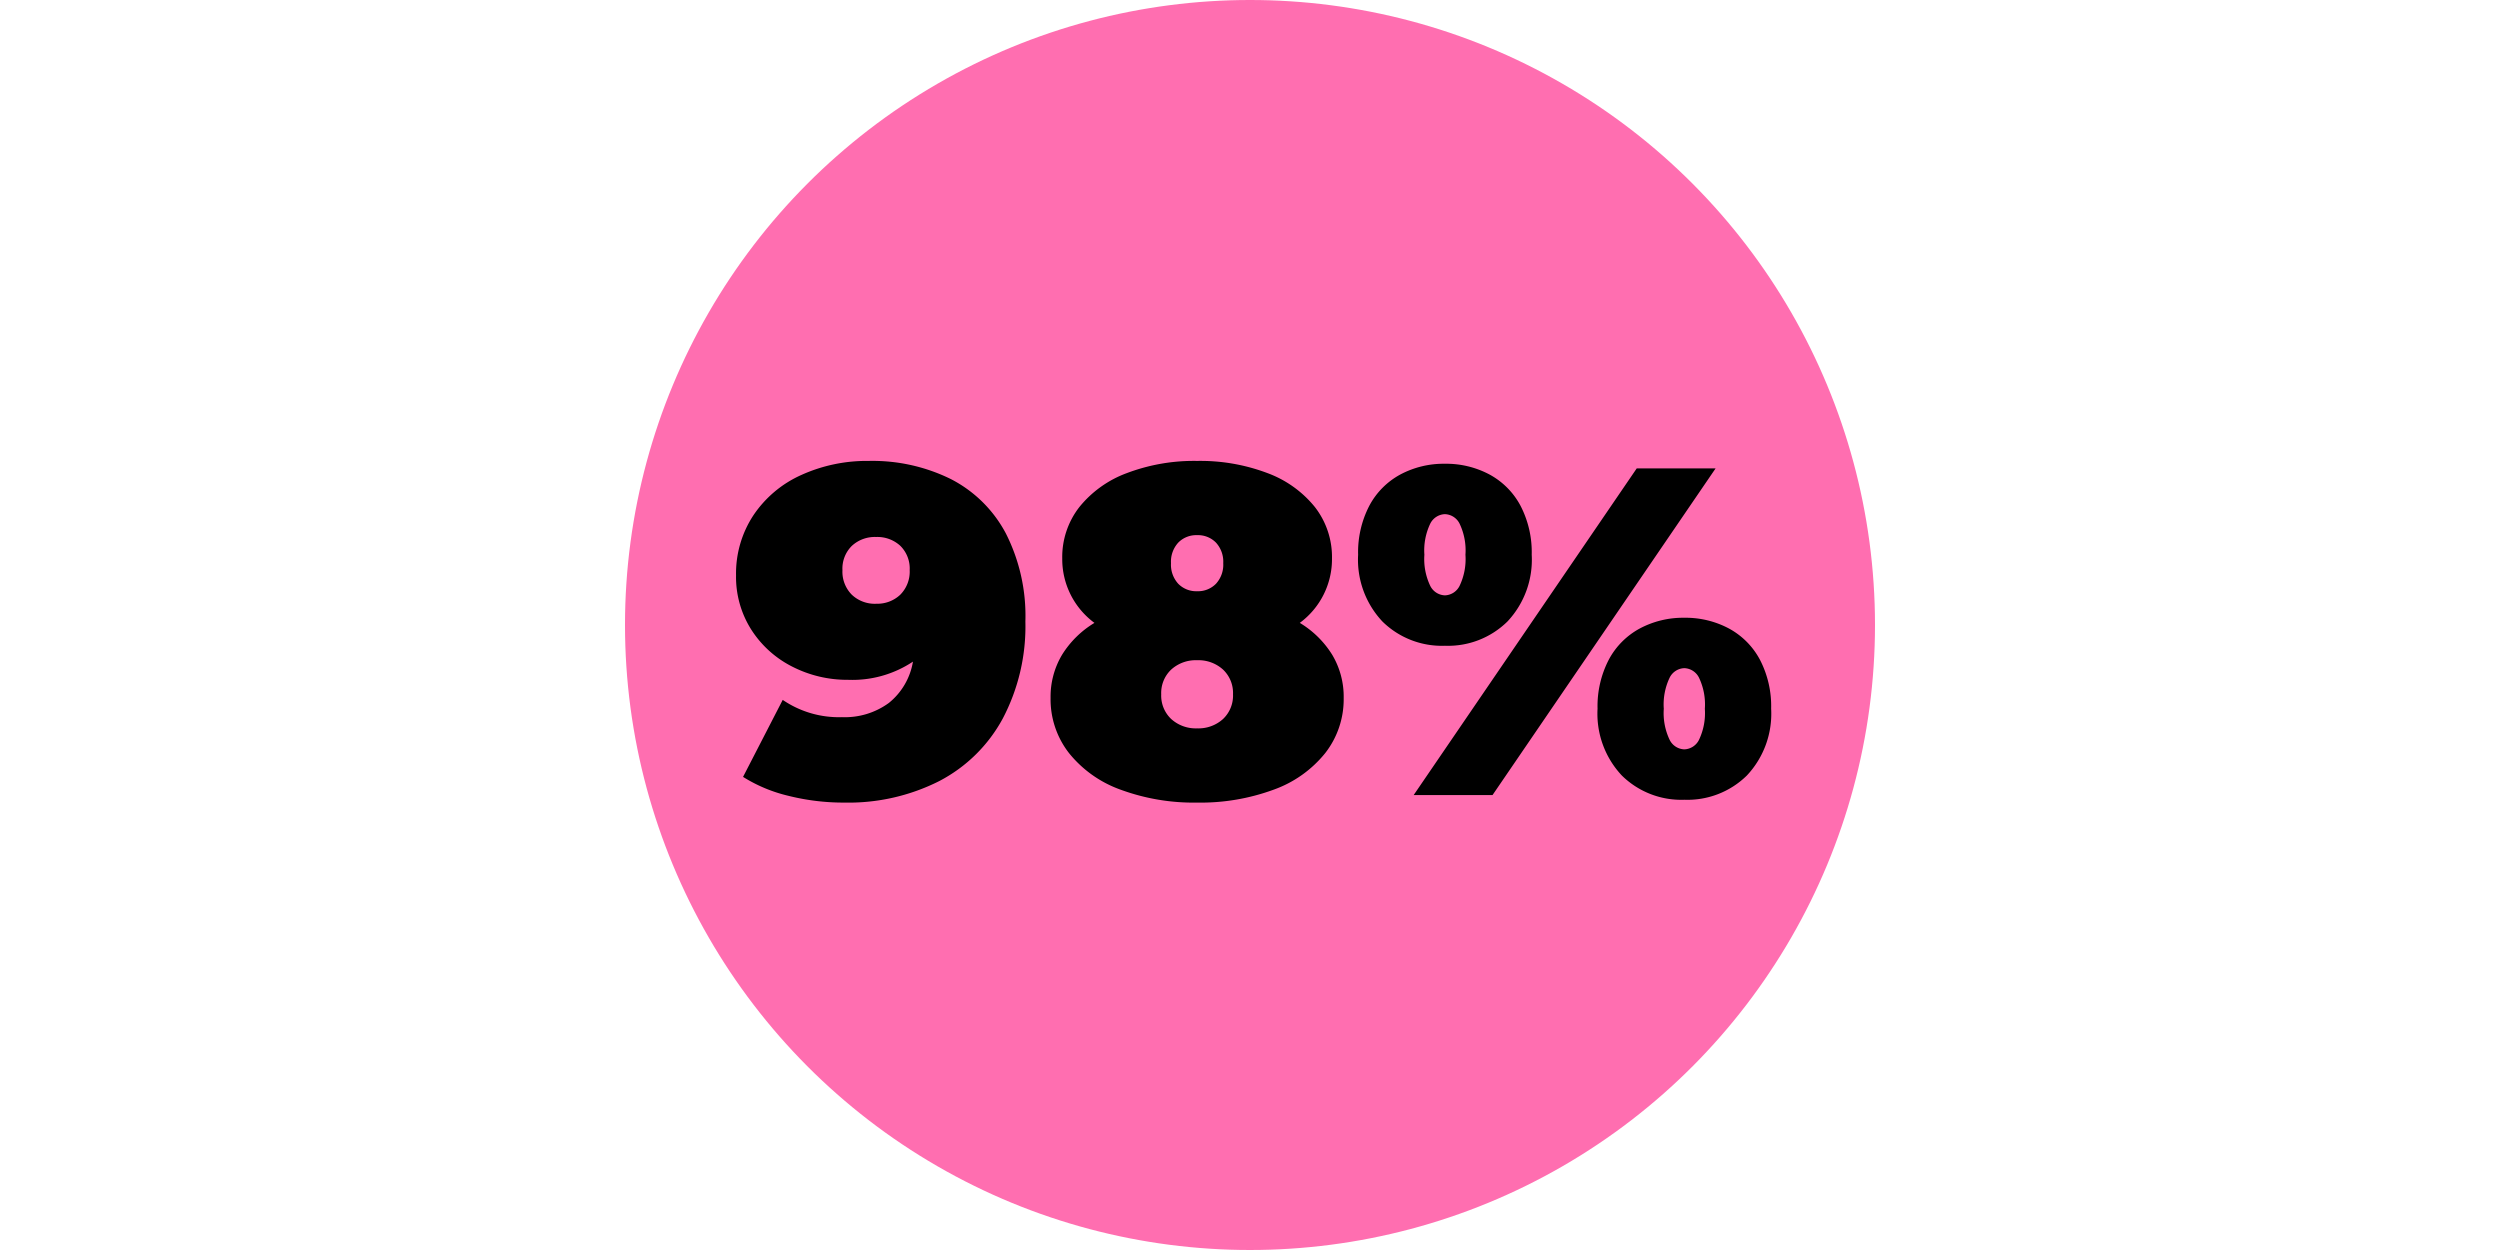
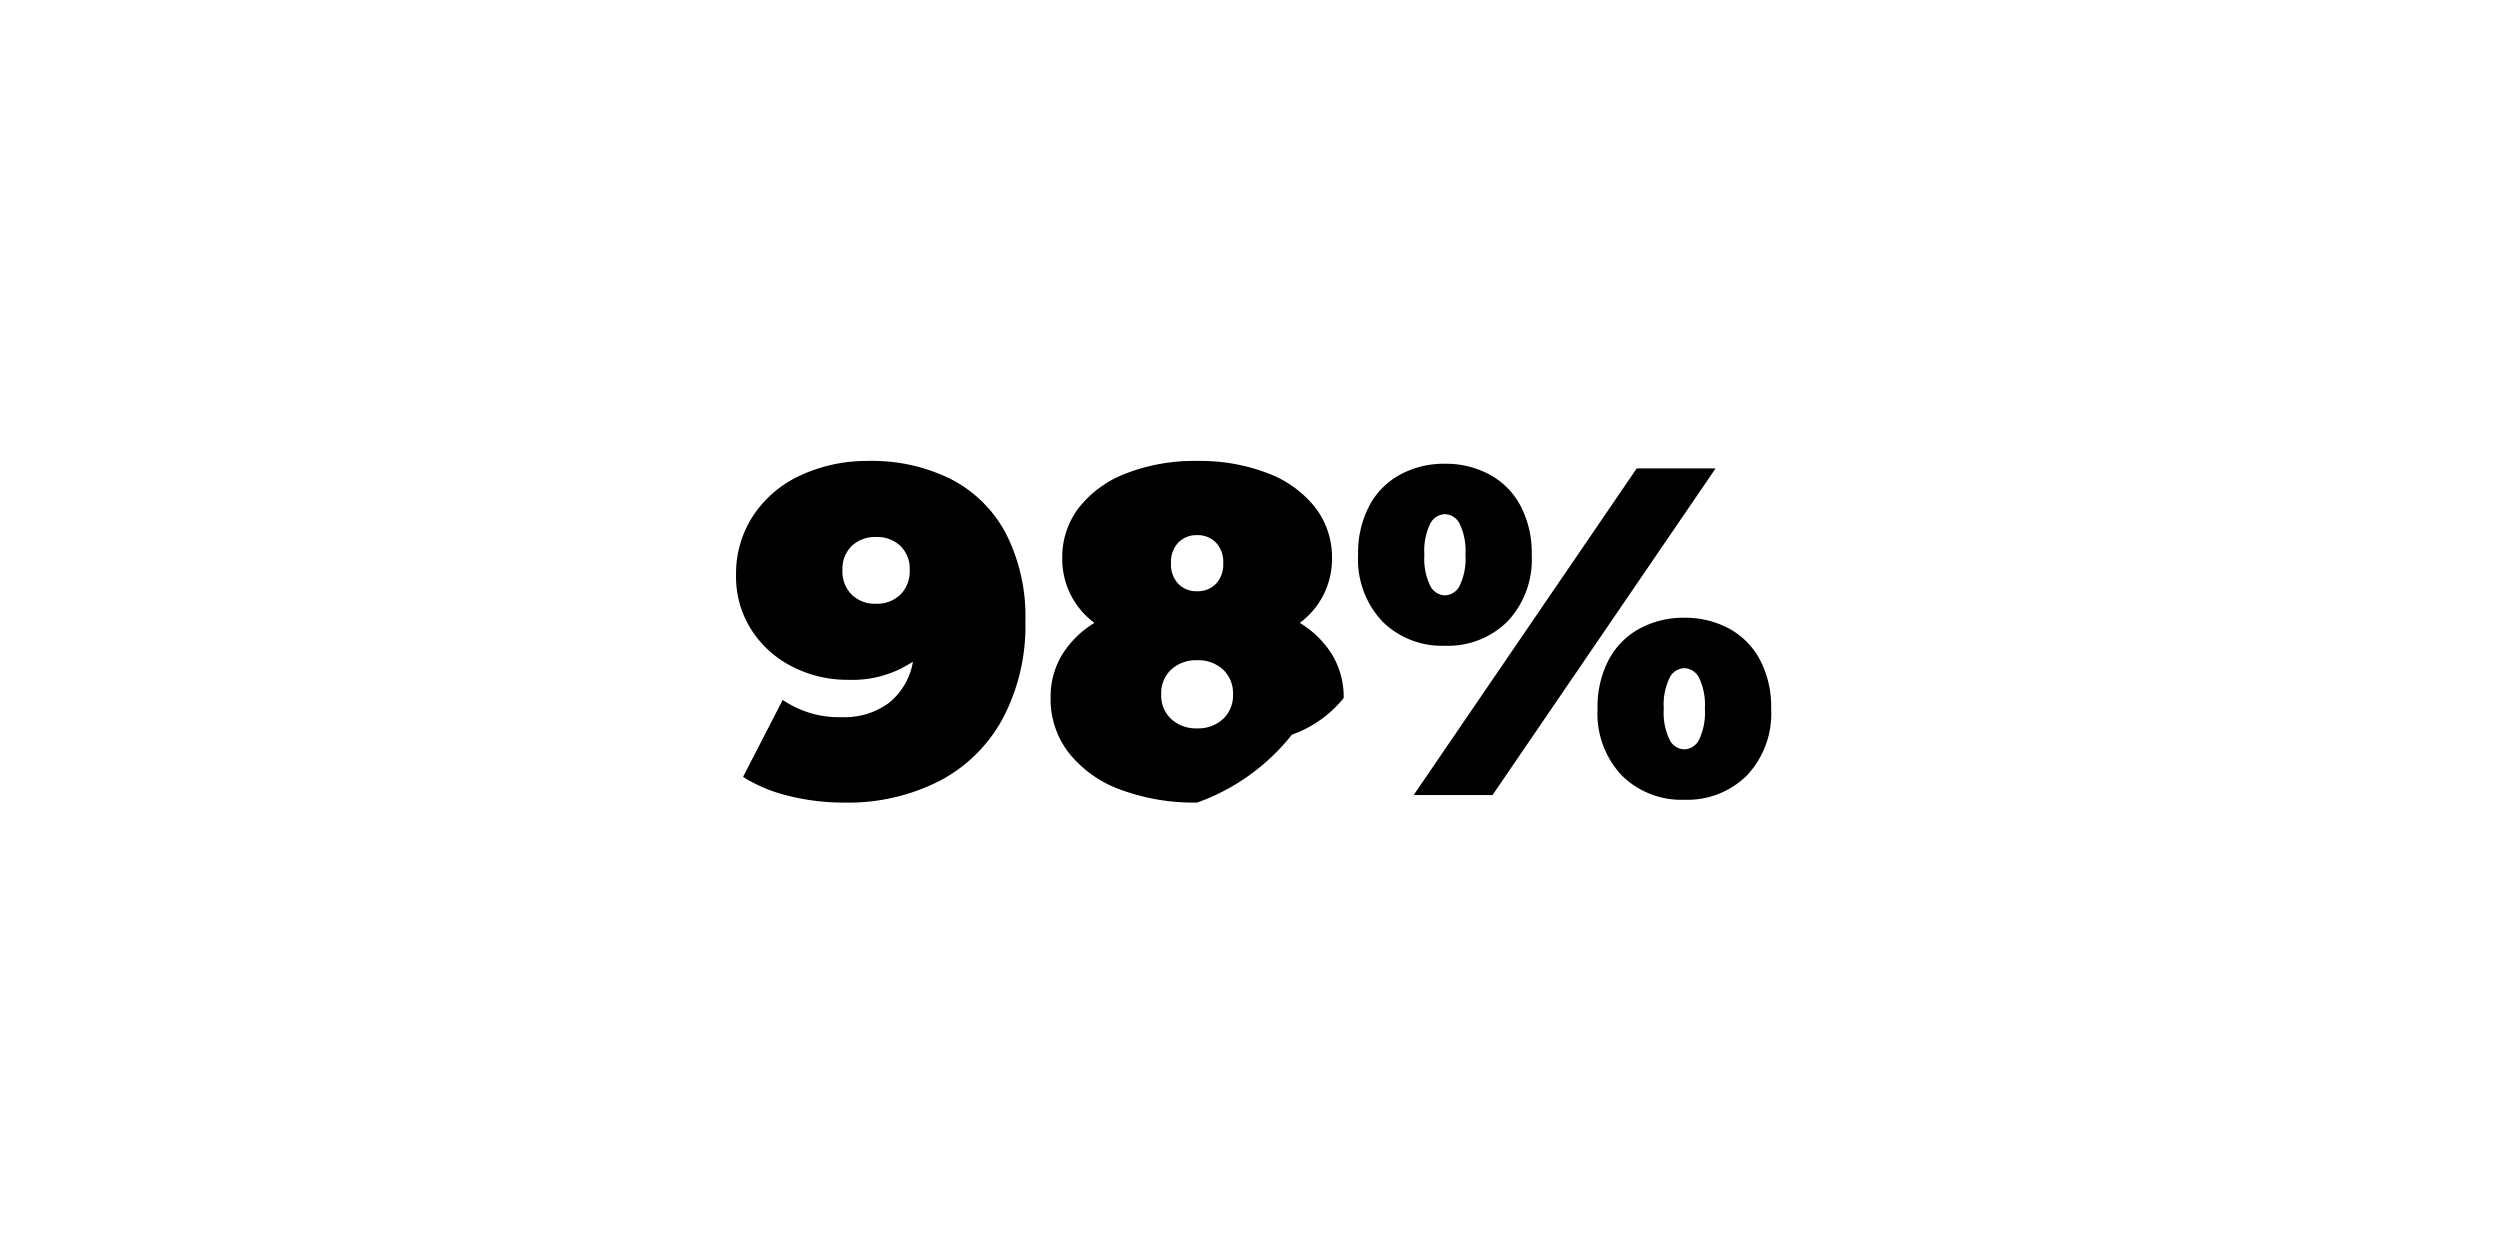
<svg xmlns="http://www.w3.org/2000/svg" width="300" height="150" viewBox="0 0 300 150">
  <defs>
    <style>.a{fill:#ff6eb0;}.b{fill:none;}</style>
  </defs>
  <g transform="translate(-181 -857)">
    <g transform="translate(-1410.367 629.474)">
-       <circle class="a" cx="75" cy="75" r="75" transform="translate(1666.367 227.526)" />
-       <path d="M16.576-40.1a21.254,21.254,0,0,1,9.884,2.184,15.445,15.445,0,0,1,6.58,6.5,21.852,21.852,0,0,1,2.352,10.584A23.767,23.767,0,0,1,32.676-9.184a18.216,18.216,0,0,1-7.616,7.5A24.144,24.144,0,0,1,13.664.9,27.163,27.163,0,0,1,6.944.084,18.1,18.1,0,0,1,1.512-2.184l4.76-9.24a11.949,11.949,0,0,0,7.112,2.072,8.94,8.94,0,0,0,5.628-1.708A8.054,8.054,0,0,0,21.9-16.016a13.132,13.132,0,0,1-7.784,2.184A14.478,14.478,0,0,1,7.448-15.4,12.532,12.532,0,0,1,2.52-19.824,11.793,11.793,0,0,1,.672-26.376a12.679,12.679,0,0,1,2.1-7.224,13.593,13.593,0,0,1,5.74-4.816A19.013,19.013,0,0,1,16.576-40.1Zm.9,17.136a4,4,0,0,0,2.912-1.092,3.918,3.918,0,0,0,1.12-2.94,3.825,3.825,0,0,0-1.12-2.912,4.054,4.054,0,0,0-2.912-1.064A4.054,4.054,0,0,0,14.56-29.9a3.825,3.825,0,0,0-1.12,2.912,3.918,3.918,0,0,0,1.12,2.94A4,4,0,0,0,17.472-22.96Zm50.848,2.3a11.6,11.6,0,0,1,3.892,3.836,9.809,9.809,0,0,1,1.372,5.18A10.489,10.489,0,0,1,71.372-5.04a13.976,13.976,0,0,1-6.216,4.4A25.378,25.378,0,0,1,56,.9a25.378,25.378,0,0,1-9.156-1.54,13.976,13.976,0,0,1-6.216-4.4,10.489,10.489,0,0,1-2.212-6.608,9.809,9.809,0,0,1,1.372-5.18,11.6,11.6,0,0,1,3.892-3.836,9.5,9.5,0,0,1-3.864-7.728,9.754,9.754,0,0,1,2.044-6.16,13.186,13.186,0,0,1,5.712-4.088A22.719,22.719,0,0,1,56-40.1a22.719,22.719,0,0,1,8.428,1.456,13.186,13.186,0,0,1,5.712,4.088,9.754,9.754,0,0,1,2.044,6.16A9.5,9.5,0,0,1,68.32-20.664ZM56-31.192a3.016,3.016,0,0,0-2.268.9,3.392,3.392,0,0,0-.868,2.464,3.392,3.392,0,0,0,.868,2.464,3.016,3.016,0,0,0,2.268.9,3.016,3.016,0,0,0,2.268-.9,3.392,3.392,0,0,0,.868-2.464,3.392,3.392,0,0,0-.868-2.464A3.016,3.016,0,0,0,56-31.192ZM56-8.008a4.381,4.381,0,0,0,3.108-1.12,3.861,3.861,0,0,0,1.2-2.968,3.861,3.861,0,0,0-1.2-2.968A4.381,4.381,0,0,0,56-16.184a4.381,4.381,0,0,0-3.108,1.12,3.862,3.862,0,0,0-1.2,2.968,3.862,3.862,0,0,0,1.2,2.968A4.381,4.381,0,0,0,56-8.008ZM85.736-17.92a10.156,10.156,0,0,1-7.5-2.912A10.822,10.822,0,0,1,75.32-28.84a12.108,12.108,0,0,1,1.344-5.88,9.13,9.13,0,0,1,3.724-3.752,11.053,11.053,0,0,1,5.348-1.288,11.053,11.053,0,0,1,5.348,1.288,9.13,9.13,0,0,1,3.724,3.752,12.108,12.108,0,0,1,1.344,5.88,10.822,10.822,0,0,1-2.912,8.008A10.156,10.156,0,0,1,85.736-17.92ZM108.752-39.2h9.464L91.448,0H81.984ZM85.736-23.968A2.044,2.044,0,0,0,87.5-25.116a7.456,7.456,0,0,0,.7-3.724,7.456,7.456,0,0,0-.7-3.724,2.044,2.044,0,0,0-1.764-1.148,2.044,2.044,0,0,0-1.764,1.148,7.456,7.456,0,0,0-.7,3.724,7.456,7.456,0,0,0,.7,3.724A2.044,2.044,0,0,0,85.736-23.968ZM114.464.56a10.156,10.156,0,0,1-7.5-2.912,10.822,10.822,0,0,1-2.912-8.008,12.108,12.108,0,0,1,1.344-5.88,9.13,9.13,0,0,1,3.724-3.752,11.053,11.053,0,0,1,5.348-1.288,11.053,11.053,0,0,1,5.348,1.288,9.13,9.13,0,0,1,3.724,3.752,12.108,12.108,0,0,1,1.344,5.88,10.822,10.822,0,0,1-2.912,8.008A10.156,10.156,0,0,1,114.464.56Zm0-6.048a2.044,2.044,0,0,0,1.764-1.148,7.456,7.456,0,0,0,.7-3.724,7.456,7.456,0,0,0-.7-3.724,2.044,2.044,0,0,0-1.764-1.148,2.044,2.044,0,0,0-1.764,1.148,7.456,7.456,0,0,0-.7,3.724,7.456,7.456,0,0,0,.7,3.724A2.044,2.044,0,0,0,114.464-5.488Z" transform="translate(1679.021 322.937)" />
-       <rect class="b" width="300" height="150" transform="translate(1591.367 227.526)" />
+       <path d="M16.576-40.1a21.254,21.254,0,0,1,9.884,2.184,15.445,15.445,0,0,1,6.58,6.5,21.852,21.852,0,0,1,2.352,10.584A23.767,23.767,0,0,1,32.676-9.184a18.216,18.216,0,0,1-7.616,7.5A24.144,24.144,0,0,1,13.664.9,27.163,27.163,0,0,1,6.944.084,18.1,18.1,0,0,1,1.512-2.184l4.76-9.24a11.949,11.949,0,0,0,7.112,2.072,8.94,8.94,0,0,0,5.628-1.708A8.054,8.054,0,0,0,21.9-16.016a13.132,13.132,0,0,1-7.784,2.184A14.478,14.478,0,0,1,7.448-15.4,12.532,12.532,0,0,1,2.52-19.824,11.793,11.793,0,0,1,.672-26.376a12.679,12.679,0,0,1,2.1-7.224,13.593,13.593,0,0,1,5.74-4.816A19.013,19.013,0,0,1,16.576-40.1Zm.9,17.136a4,4,0,0,0,2.912-1.092,3.918,3.918,0,0,0,1.12-2.94,3.825,3.825,0,0,0-1.12-2.912,4.054,4.054,0,0,0-2.912-1.064A4.054,4.054,0,0,0,14.56-29.9a3.825,3.825,0,0,0-1.12,2.912,3.918,3.918,0,0,0,1.12,2.94A4,4,0,0,0,17.472-22.96Zm50.848,2.3a11.6,11.6,0,0,1,3.892,3.836,9.809,9.809,0,0,1,1.372,5.18a13.976,13.976,0,0,1-6.216,4.4A25.378,25.378,0,0,1,56,.9a25.378,25.378,0,0,1-9.156-1.54,13.976,13.976,0,0,1-6.216-4.4,10.489,10.489,0,0,1-2.212-6.608,9.809,9.809,0,0,1,1.372-5.18,11.6,11.6,0,0,1,3.892-3.836,9.5,9.5,0,0,1-3.864-7.728,9.754,9.754,0,0,1,2.044-6.16,13.186,13.186,0,0,1,5.712-4.088A22.719,22.719,0,0,1,56-40.1a22.719,22.719,0,0,1,8.428,1.456,13.186,13.186,0,0,1,5.712,4.088,9.754,9.754,0,0,1,2.044,6.16A9.5,9.5,0,0,1,68.32-20.664ZM56-31.192a3.016,3.016,0,0,0-2.268.9,3.392,3.392,0,0,0-.868,2.464,3.392,3.392,0,0,0,.868,2.464,3.016,3.016,0,0,0,2.268.9,3.016,3.016,0,0,0,2.268-.9,3.392,3.392,0,0,0,.868-2.464,3.392,3.392,0,0,0-.868-2.464A3.016,3.016,0,0,0,56-31.192ZM56-8.008a4.381,4.381,0,0,0,3.108-1.12,3.861,3.861,0,0,0,1.2-2.968,3.861,3.861,0,0,0-1.2-2.968A4.381,4.381,0,0,0,56-16.184a4.381,4.381,0,0,0-3.108,1.12,3.862,3.862,0,0,0-1.2,2.968,3.862,3.862,0,0,0,1.2,2.968A4.381,4.381,0,0,0,56-8.008ZM85.736-17.92a10.156,10.156,0,0,1-7.5-2.912A10.822,10.822,0,0,1,75.32-28.84a12.108,12.108,0,0,1,1.344-5.88,9.13,9.13,0,0,1,3.724-3.752,11.053,11.053,0,0,1,5.348-1.288,11.053,11.053,0,0,1,5.348,1.288,9.13,9.13,0,0,1,3.724,3.752,12.108,12.108,0,0,1,1.344,5.88,10.822,10.822,0,0,1-2.912,8.008A10.156,10.156,0,0,1,85.736-17.92ZM108.752-39.2h9.464L91.448,0H81.984ZM85.736-23.968A2.044,2.044,0,0,0,87.5-25.116a7.456,7.456,0,0,0,.7-3.724,7.456,7.456,0,0,0-.7-3.724,2.044,2.044,0,0,0-1.764-1.148,2.044,2.044,0,0,0-1.764,1.148,7.456,7.456,0,0,0-.7,3.724,7.456,7.456,0,0,0,.7,3.724A2.044,2.044,0,0,0,85.736-23.968ZM114.464.56a10.156,10.156,0,0,1-7.5-2.912,10.822,10.822,0,0,1-2.912-8.008,12.108,12.108,0,0,1,1.344-5.88,9.13,9.13,0,0,1,3.724-3.752,11.053,11.053,0,0,1,5.348-1.288,11.053,11.053,0,0,1,5.348,1.288,9.13,9.13,0,0,1,3.724,3.752,12.108,12.108,0,0,1,1.344,5.88,10.822,10.822,0,0,1-2.912,8.008A10.156,10.156,0,0,1,114.464.56Zm0-6.048a2.044,2.044,0,0,0,1.764-1.148,7.456,7.456,0,0,0,.7-3.724,7.456,7.456,0,0,0-.7-3.724,2.044,2.044,0,0,0-1.764-1.148,2.044,2.044,0,0,0-1.764,1.148,7.456,7.456,0,0,0-.7,3.724,7.456,7.456,0,0,0,.7,3.724A2.044,2.044,0,0,0,114.464-5.488Z" transform="translate(1679.021 322.937)" />
    </g>
  </g>
</svg>